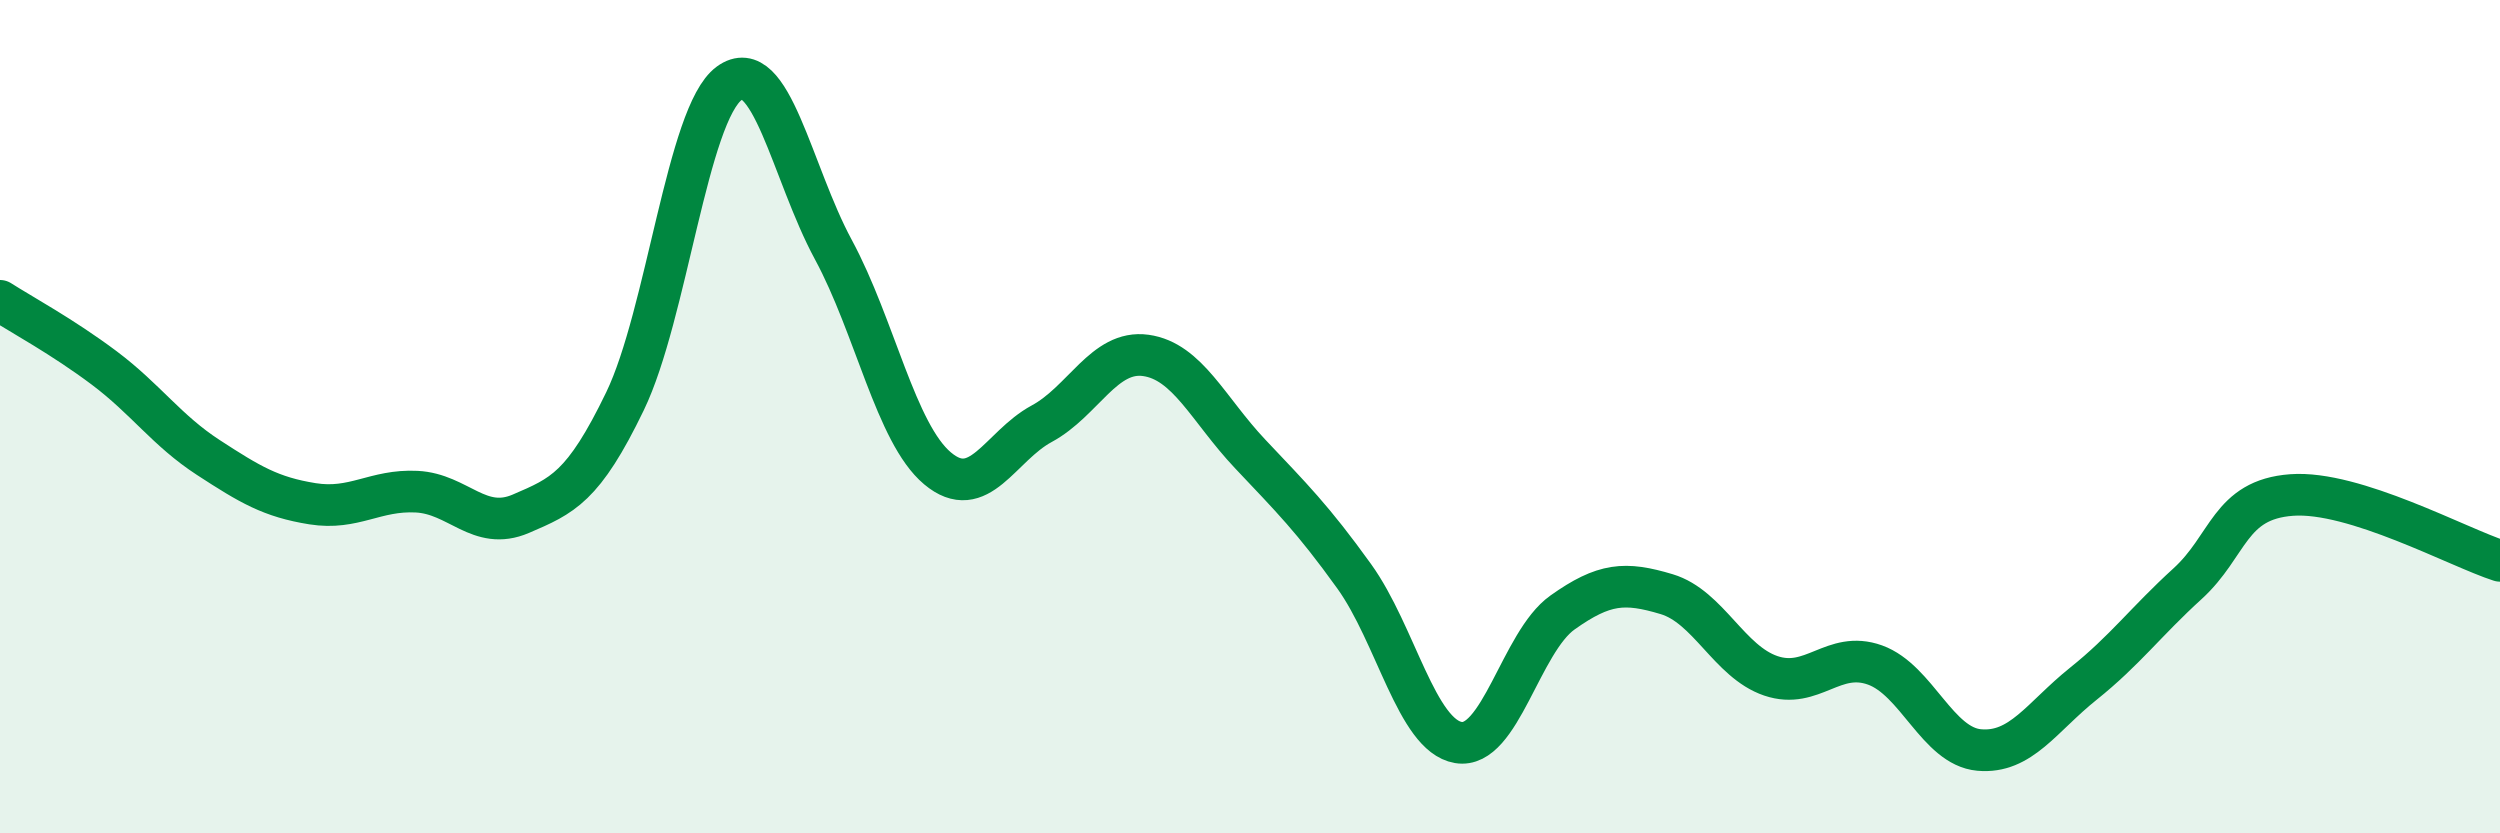
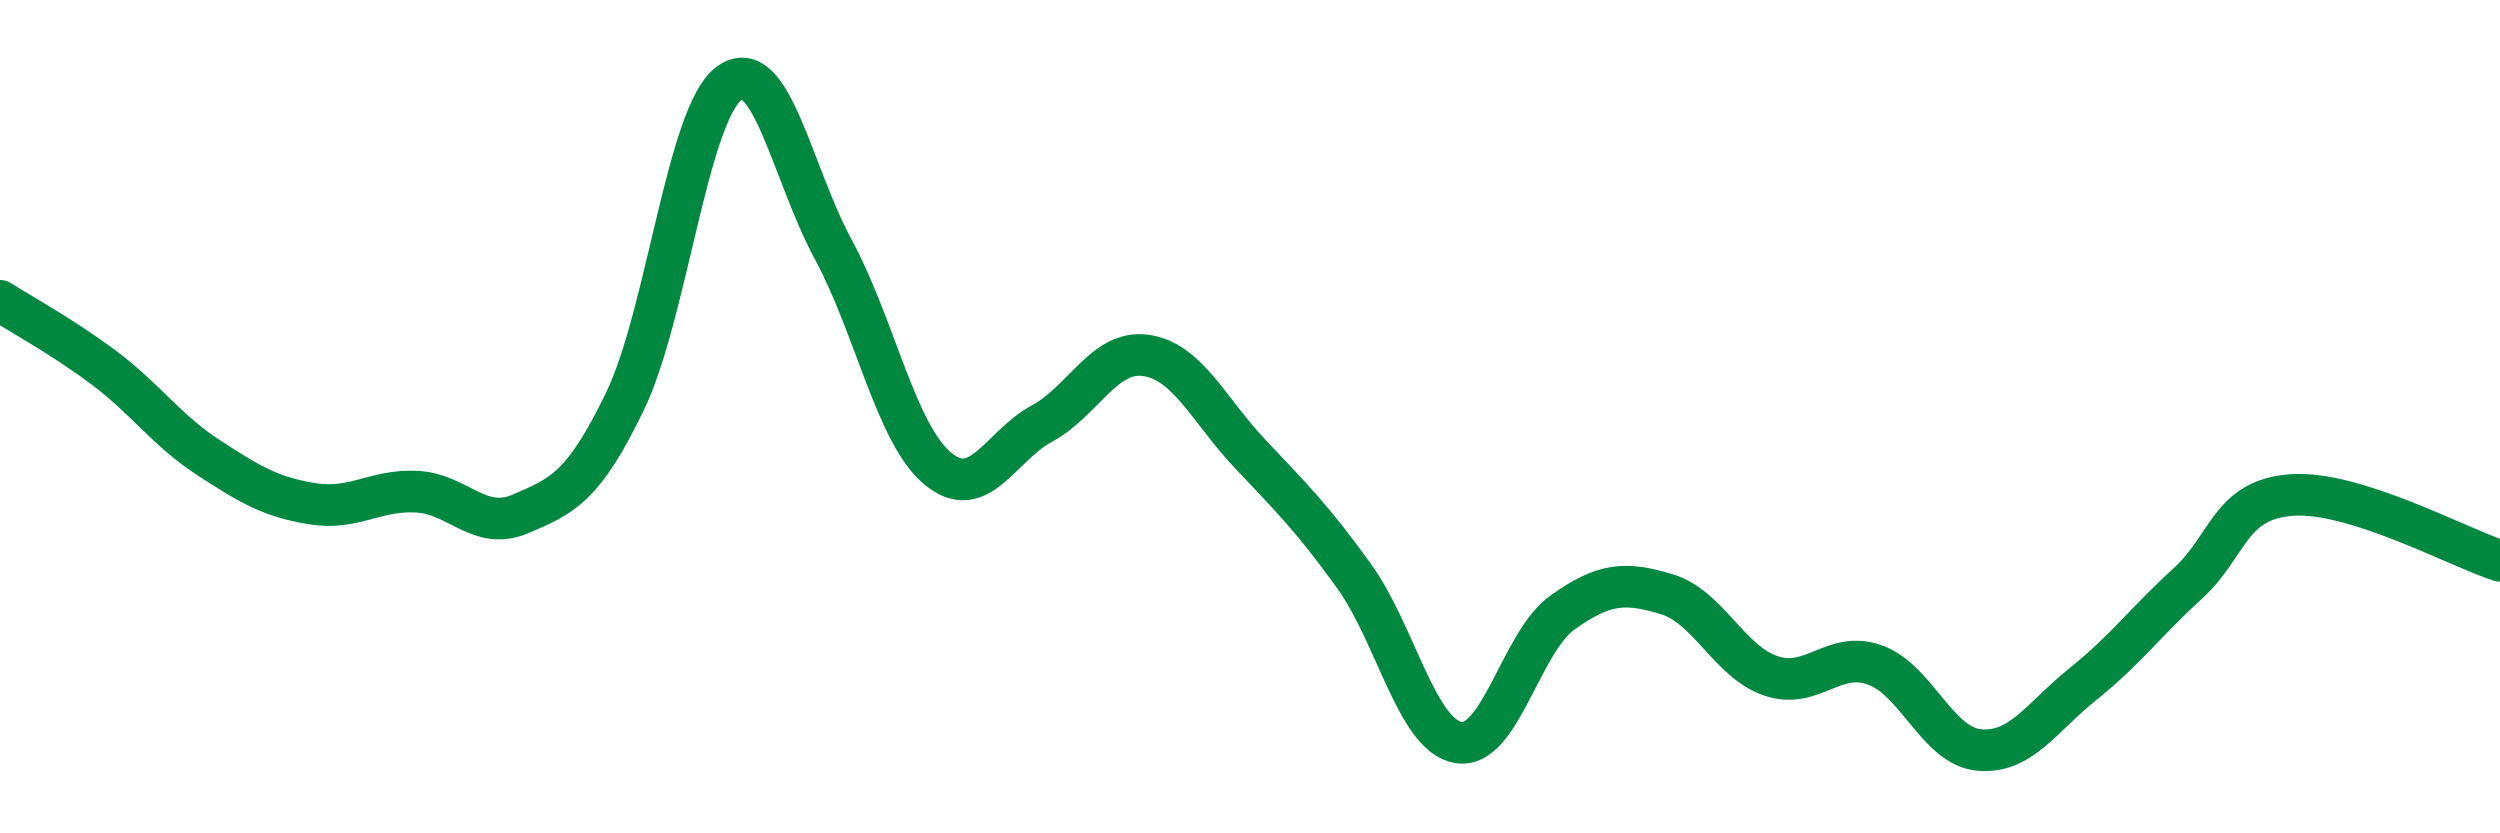
<svg xmlns="http://www.w3.org/2000/svg" width="60" height="20" viewBox="0 0 60 20">
-   <path d="M 0,7.22 C 0.5,7.54 1.5,8.08 2.5,8.83 C 3.5,9.58 4,10.33 5,10.98 C 6,11.63 6.5,11.93 7.5,12.09 C 8.5,12.25 9,11.75 10,11.8 C 11,11.85 11.5,12.76 12.5,12.33 C 13.5,11.9 14,11.7 15,9.63 C 16,7.56 16.5,2.73 17.5,2 C 18.5,1.27 19,4.14 20,5.99 C 21,7.84 21.5,10.4 22.5,11.24 C 23.5,12.08 24,10.71 25,10.17 C 26,9.63 26.5,8.39 27.5,8.53 C 28.5,8.67 29,9.83 30,10.89 C 31,11.95 31.5,12.44 32.5,13.83 C 33.5,15.22 34,17.65 35,17.82 C 36,17.99 36.5,15.41 37.5,14.7 C 38.5,13.99 39,13.96 40,14.26 C 41,14.56 41.5,15.88 42.5,16.22 C 43.5,16.56 44,15.6 45,15.96 C 46,16.32 46.5,17.91 47.5,18 C 48.5,18.09 49,17.21 50,16.41 C 51,15.61 51.5,14.92 52.5,14.01 C 53.5,13.1 53.5,11.99 55,11.88 C 56.5,11.77 59,13.14 60,13.46L60 20L0 20Z" fill="#008740" opacity="0.1" stroke-linecap="round" stroke-linejoin="round" />
  <path d="M 0,7.22 C 0.5,7.54 1.5,8.08 2.5,8.83 C 3.5,9.58 4,10.33 5,10.98 C 6,11.63 6.5,11.93 7.5,12.09 C 8.5,12.25 9,11.75 10,11.8 C 11,11.85 11.5,12.76 12.5,12.33 C 13.5,11.9 14,11.7 15,9.63 C 16,7.56 16.5,2.73 17.5,2 C 18.5,1.27 19,4.14 20,5.99 C 21,7.84 21.5,10.4 22.5,11.24 C 23.5,12.08 24,10.71 25,10.17 C 26,9.63 26.5,8.39 27.5,8.53 C 28.5,8.67 29,9.83 30,10.89 C 31,11.95 31.5,12.44 32.5,13.83 C 33.5,15.22 34,17.65 35,17.82 C 36,17.99 36.5,15.41 37.5,14.7 C 38.5,13.99 39,13.96 40,14.26 C 41,14.56 41.5,15.88 42.5,16.22 C 43.5,16.56 44,15.6 45,15.96 C 46,16.32 46.5,17.91 47.5,18 C 48.5,18.09 49,17.21 50,16.41 C 51,15.61 51.5,14.92 52.5,14.01 C 53.5,13.1 53.5,11.99 55,11.88 C 56.5,11.77 59,13.14 60,13.46" stroke="#008740" stroke-width="1" fill="none" stroke-linecap="round" stroke-linejoin="round" />
</svg>